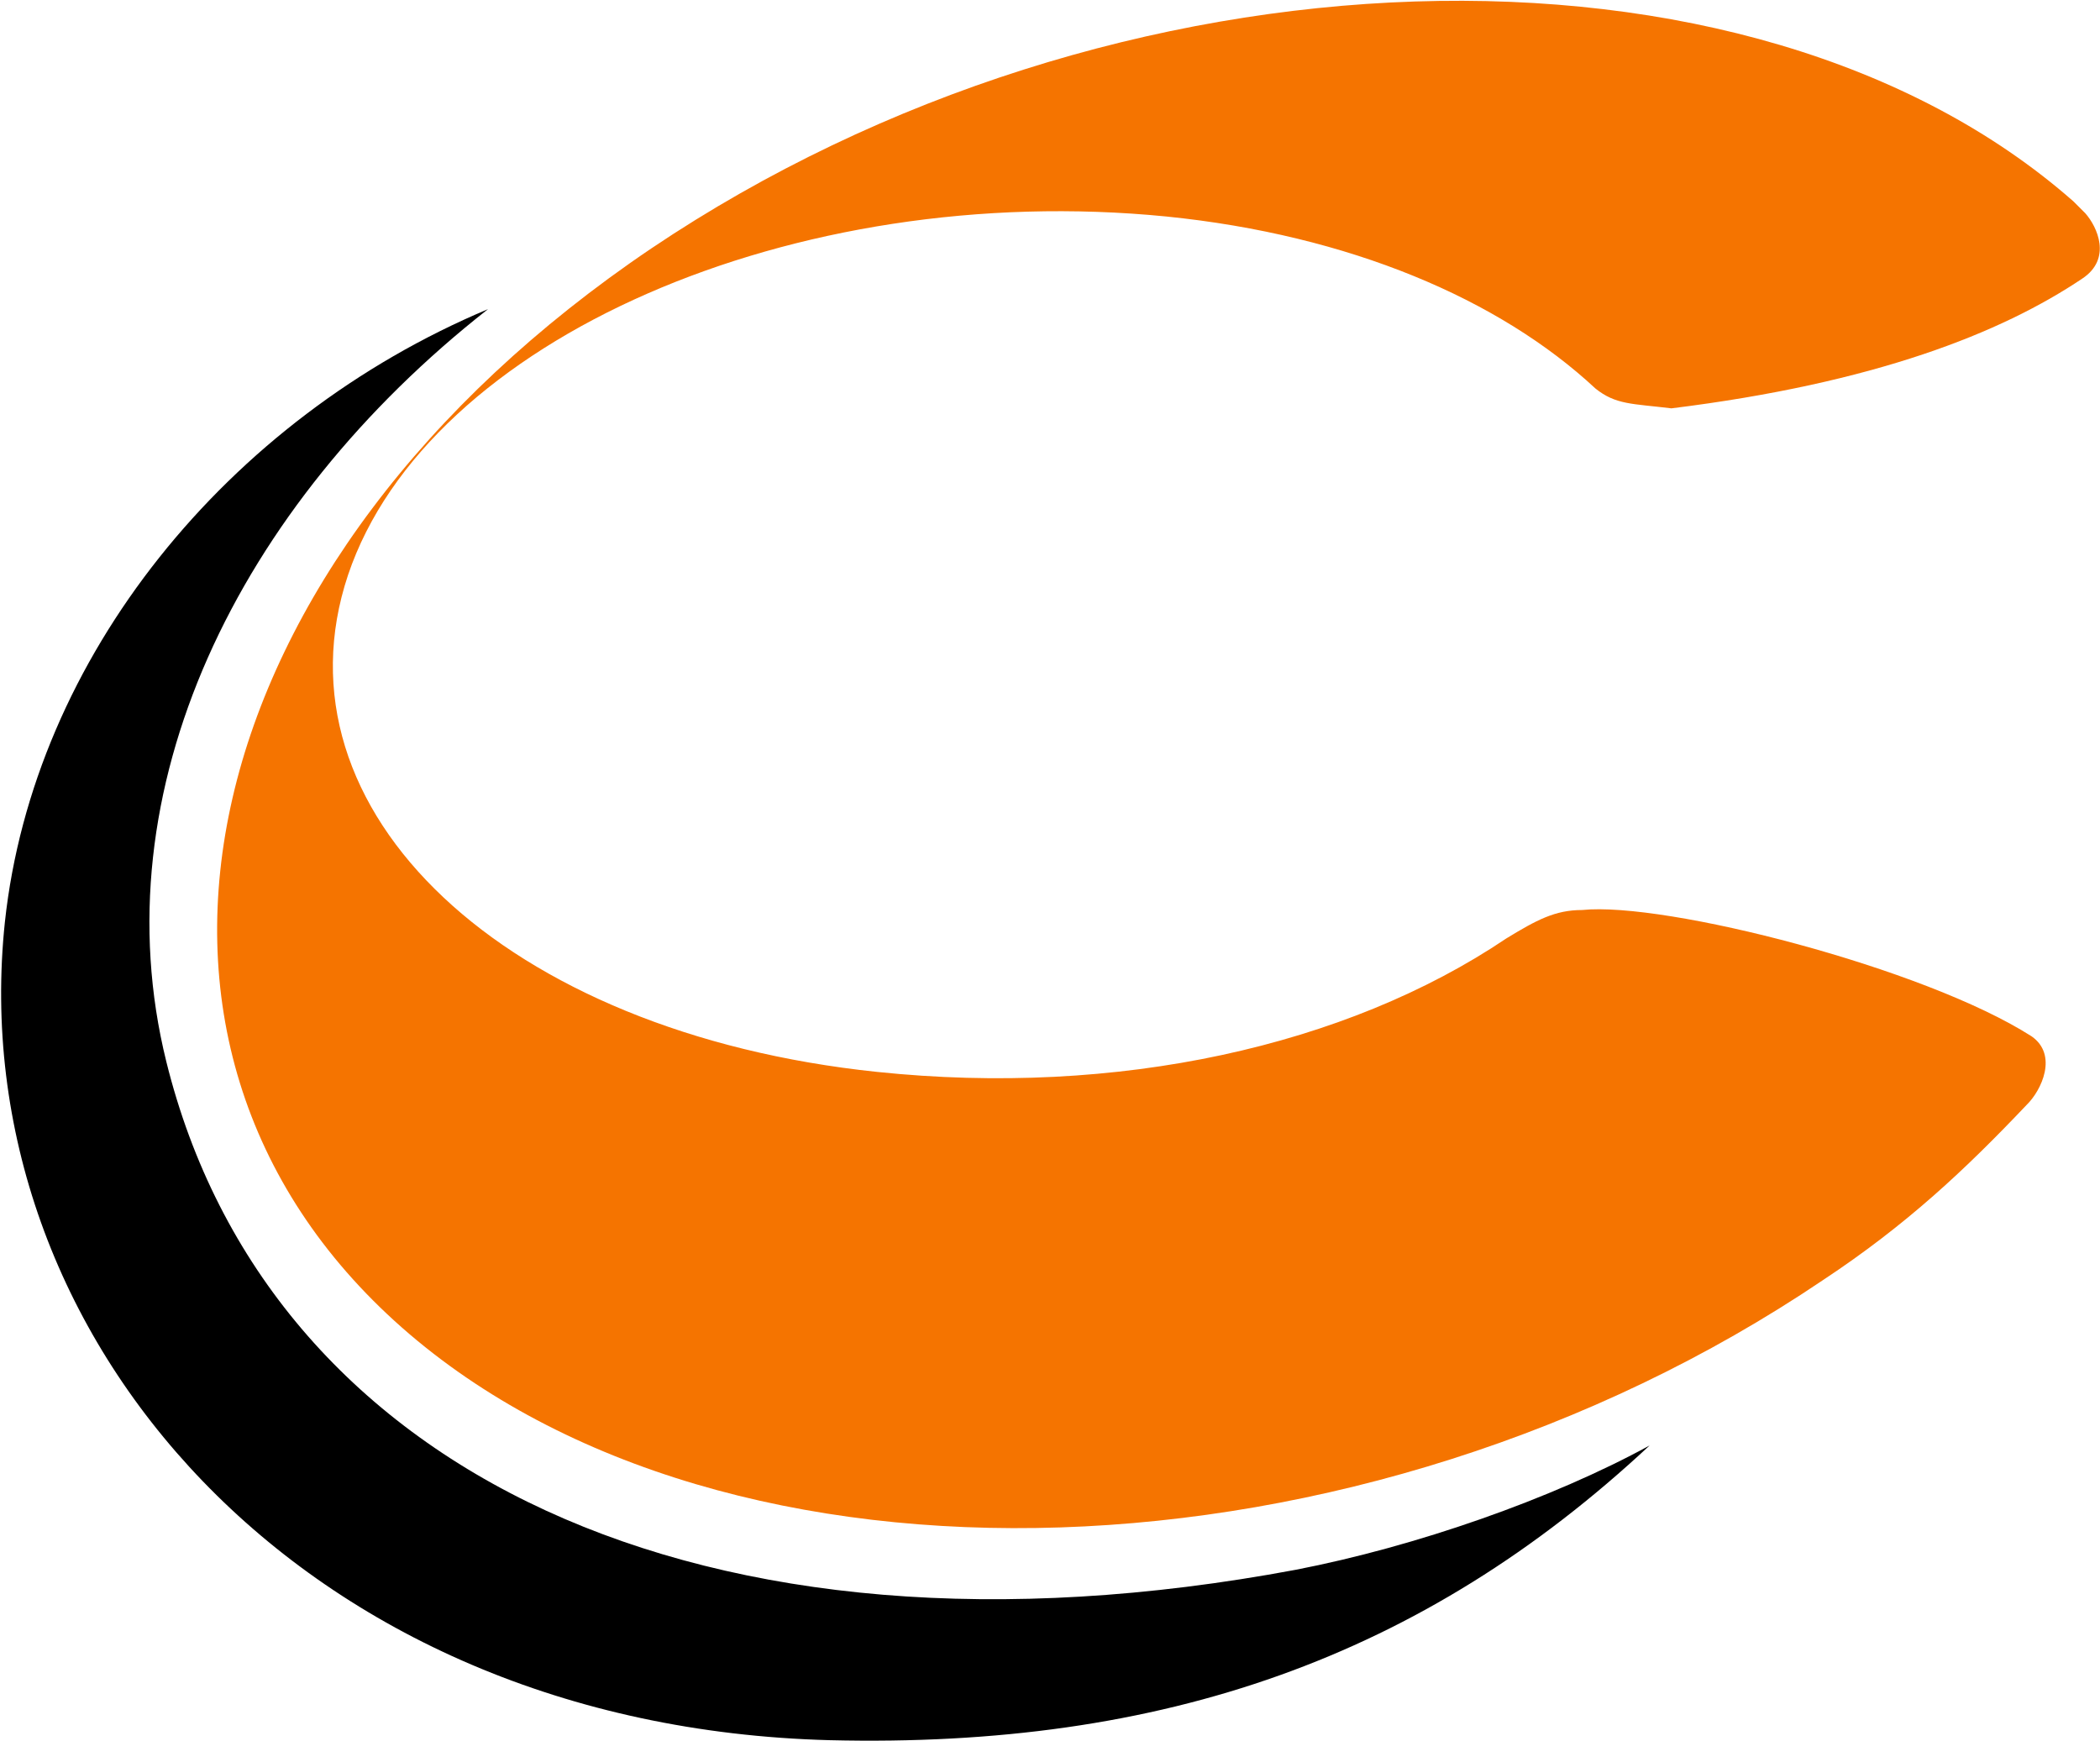
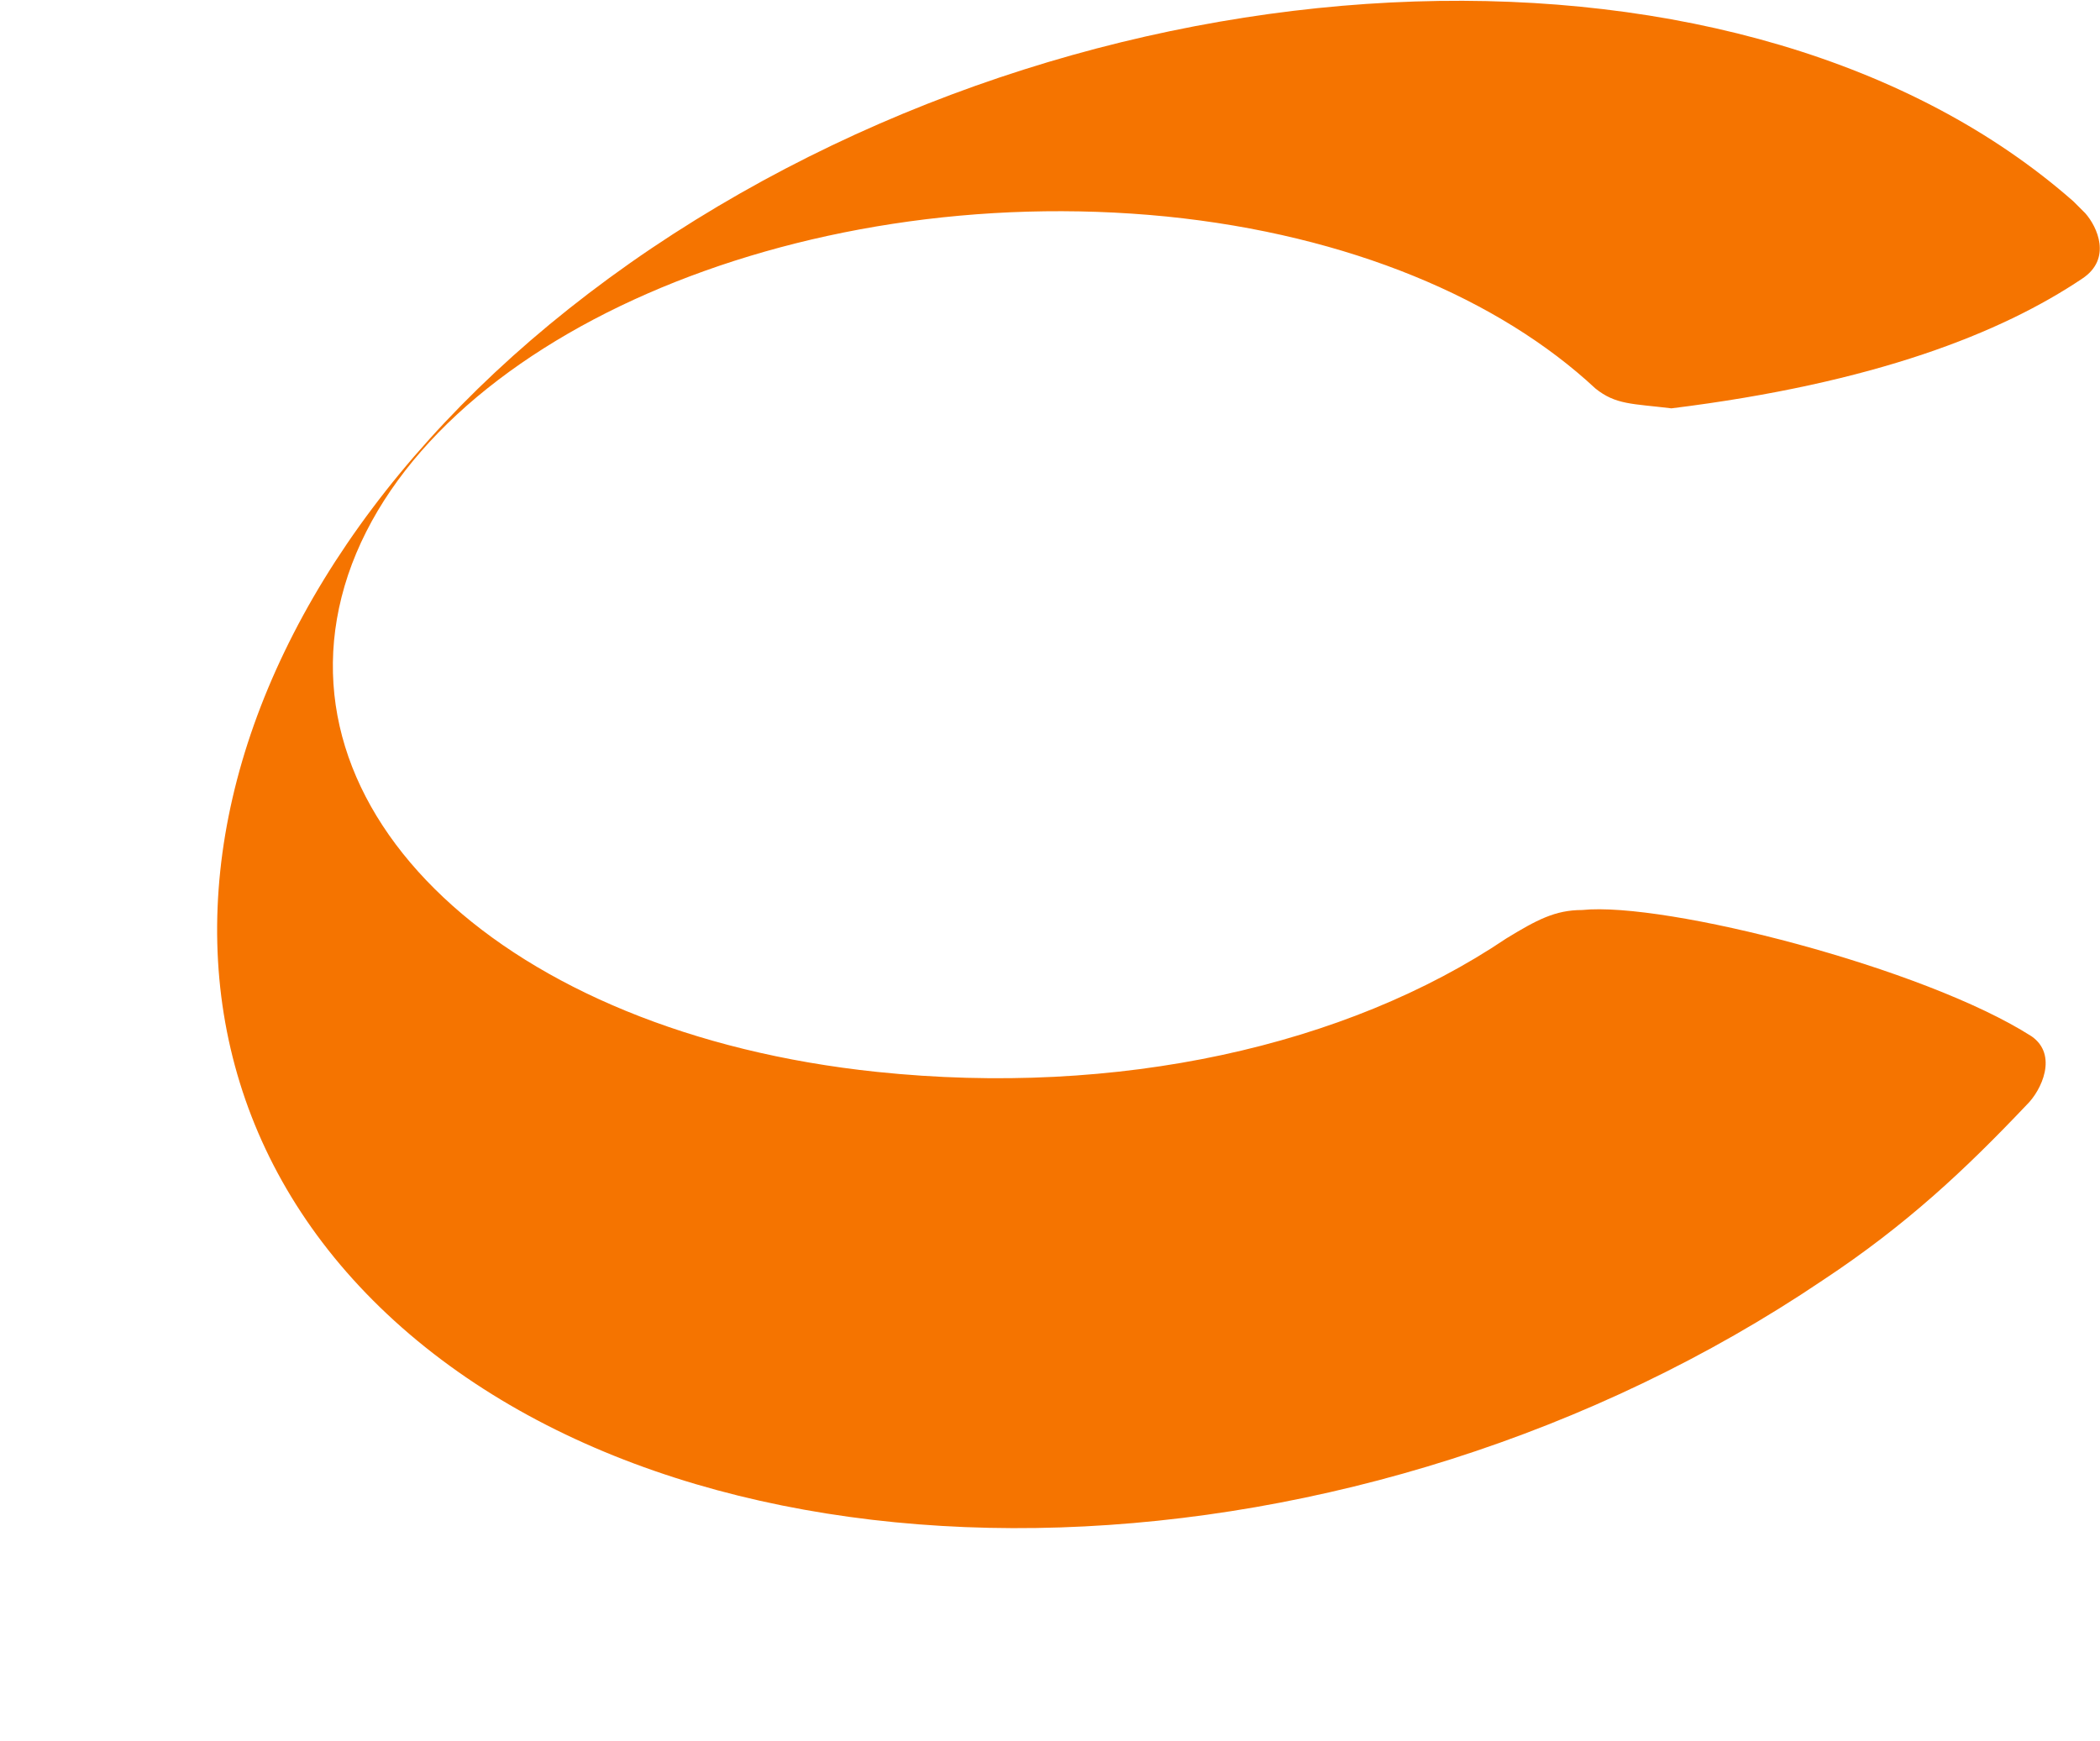
<svg xmlns="http://www.w3.org/2000/svg" version="1.2" viewBox="0 0 1541 1278" width="1541" height="1278">
  <title>conformis-svg copy 2-svg</title>
  <style>
		.s0 { fill: #000000 } 
		.s1 { fill: #f57400 } 
	</style>
  <g id="Layer">
-     <path id="Layer" class="s0" d="m1210.5 1060.9c-166.9 155.7-357.1 222.2-601.6 216.3-388-10.1-637.4-296.8-605.3-600.6 20.9-194 163-369.2 354.5-449.7-184.2 144.6-285.2 353.2-236.1 552.1 74.2 300.3 392.9 454.7 829 373.1 87.7-17 187.7-51.9 259.5-91.2z" />
    <path id="Layer" class="s1" d="m1487 811.1c-44.6 47-87.8 87.8-149.4 128.5-338.6 228.6-805.3 243.6-1042.5 34.9-237.2-209-155.7-563.7 182.9-792.2 339.6-228.5 806.3-243.2 1043.5-34.5 2.4 2.4 6.3 6.3 8.7 8.7 8.7 9.8 19.9 33.5-2.4 48.1-59.2 39.7-151.9 76.6-301.3 95.1-28.6-3.5-40.8-2.5-55.8-14.6-70.3-65.5-180.4-112.6-314.8-126.2-273.1-27.1-542.3 90.3-600.5 263.1-57.8 173.1 114.9 336.1 388 364.7 176.6 18.5 344.5-18.8 461.9-97.9 22.3-13.6 35.8-20.9 55.7-20.9 60.6-6.3 250.8 42.2 329.8 92.7 19.5 13.6 7.4 39.7-3.8 50.5z" />
  </g>
</svg>